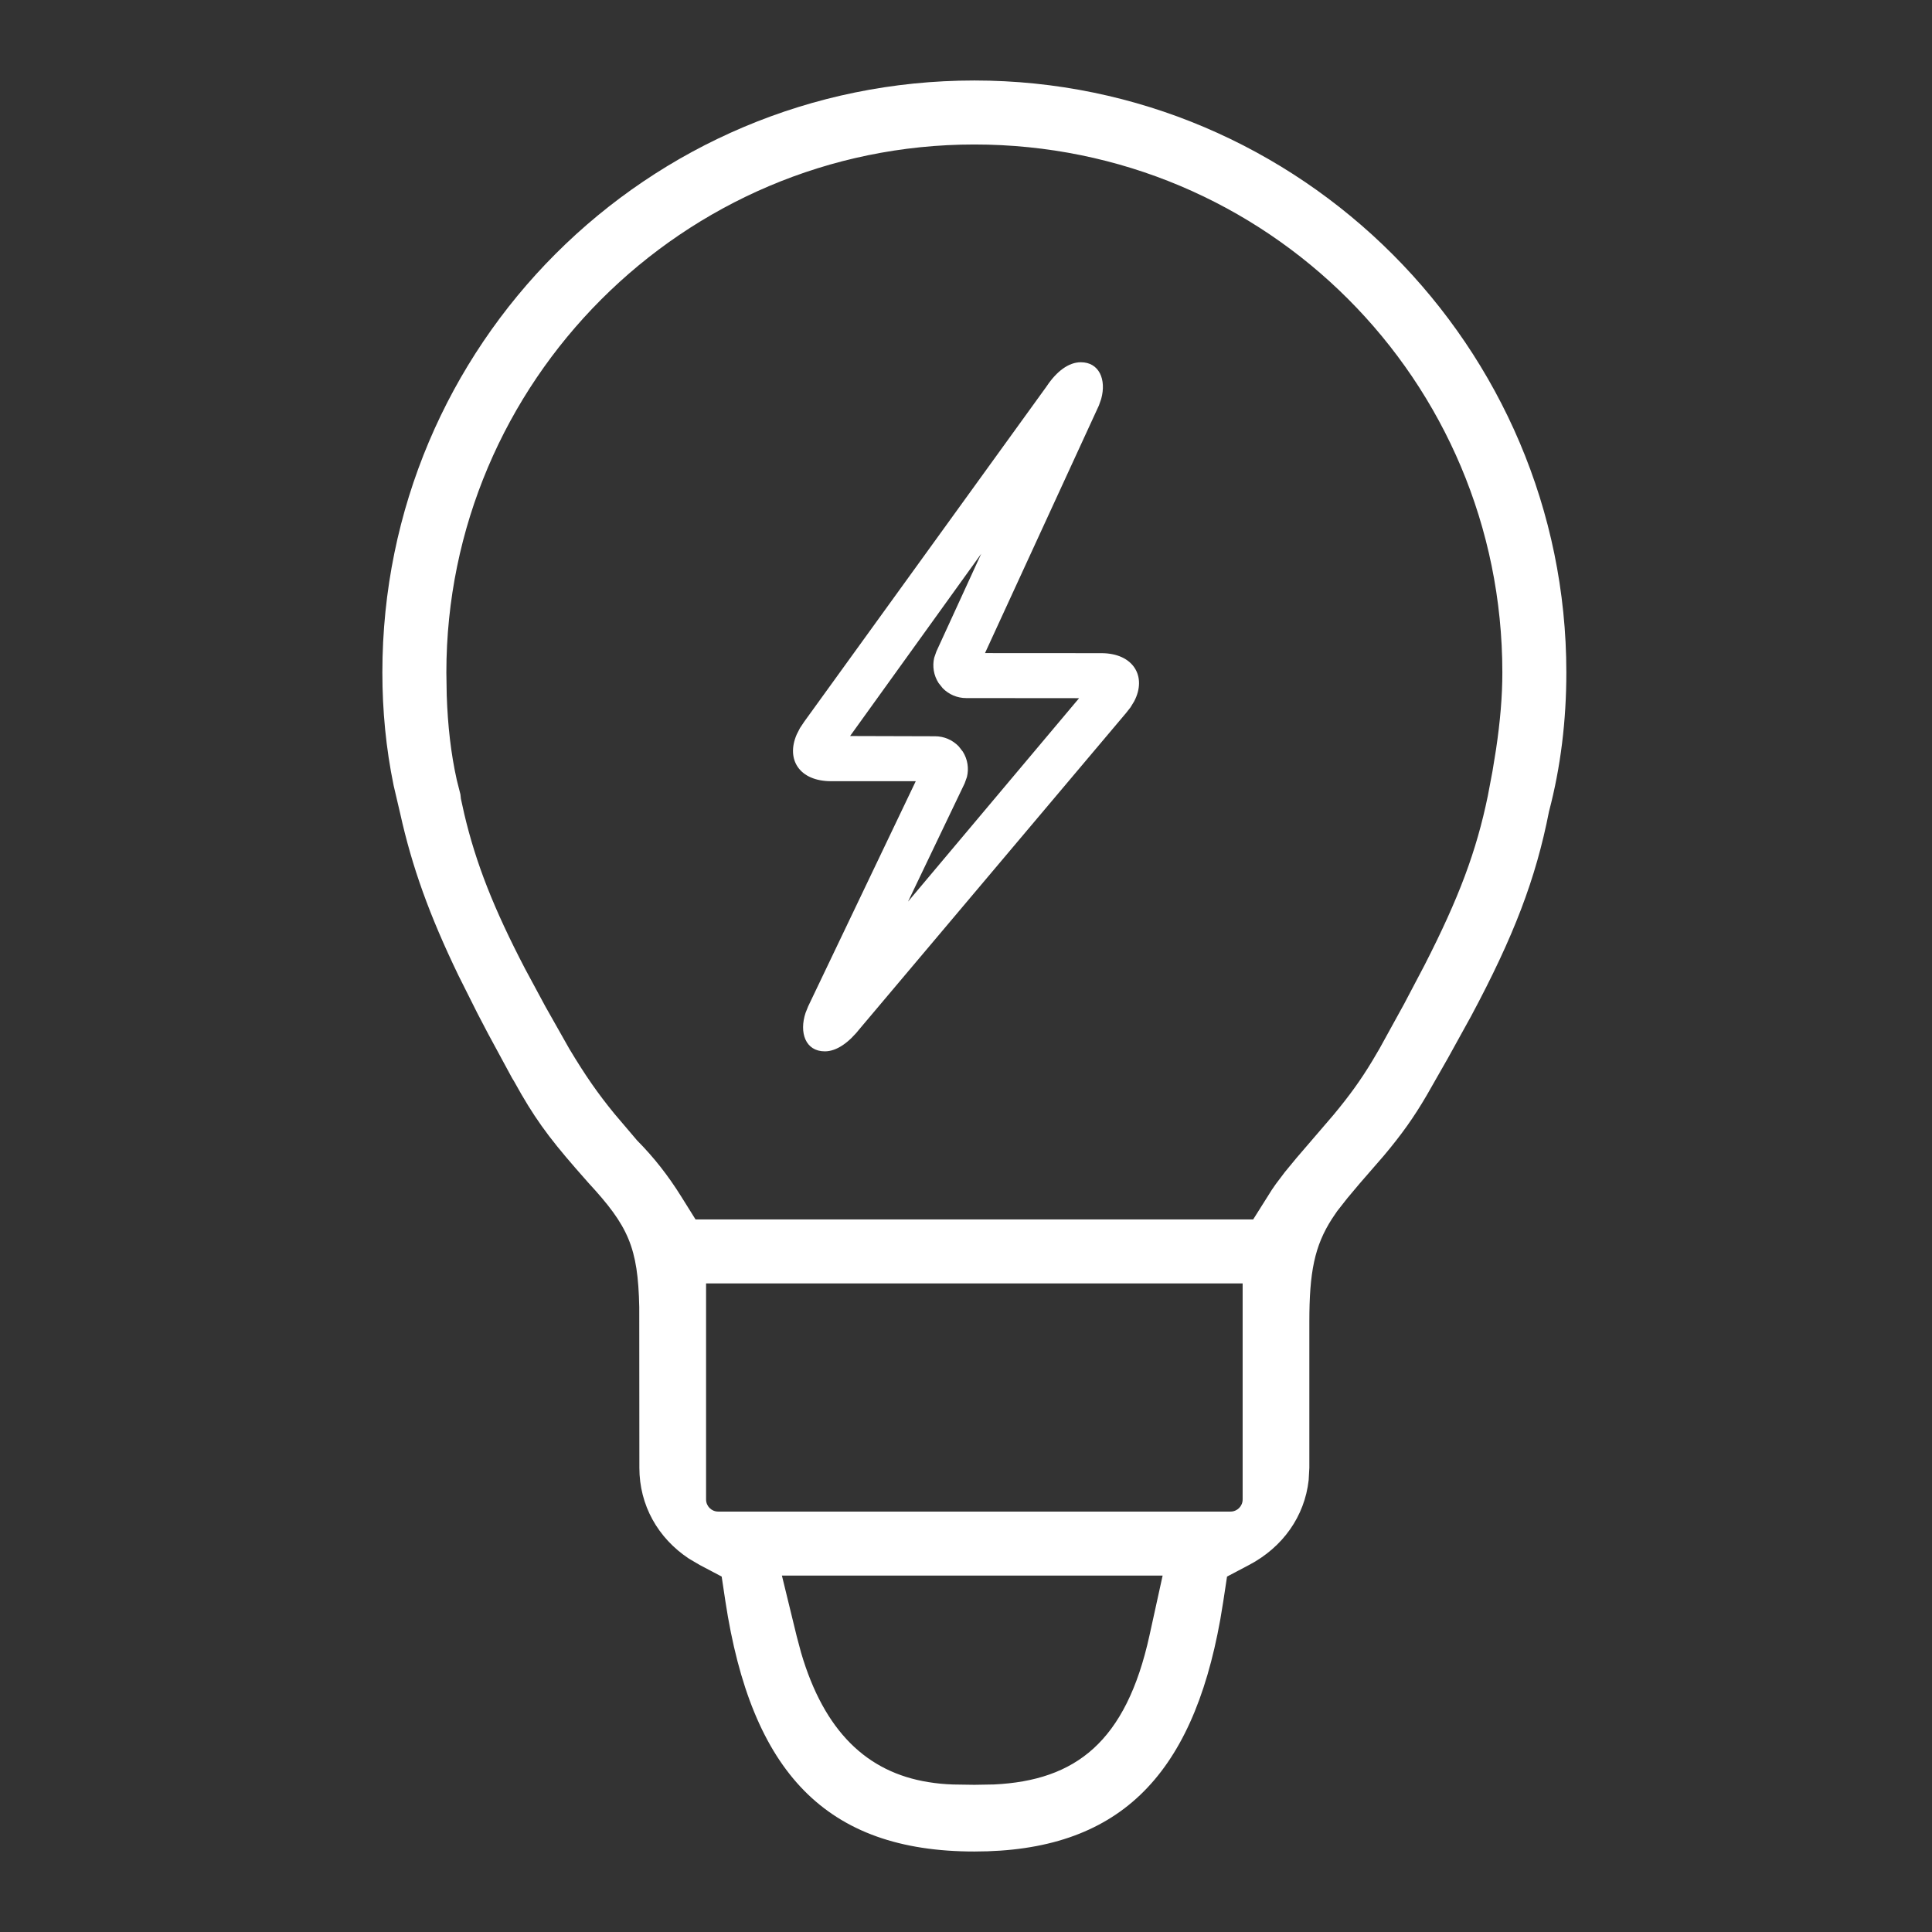
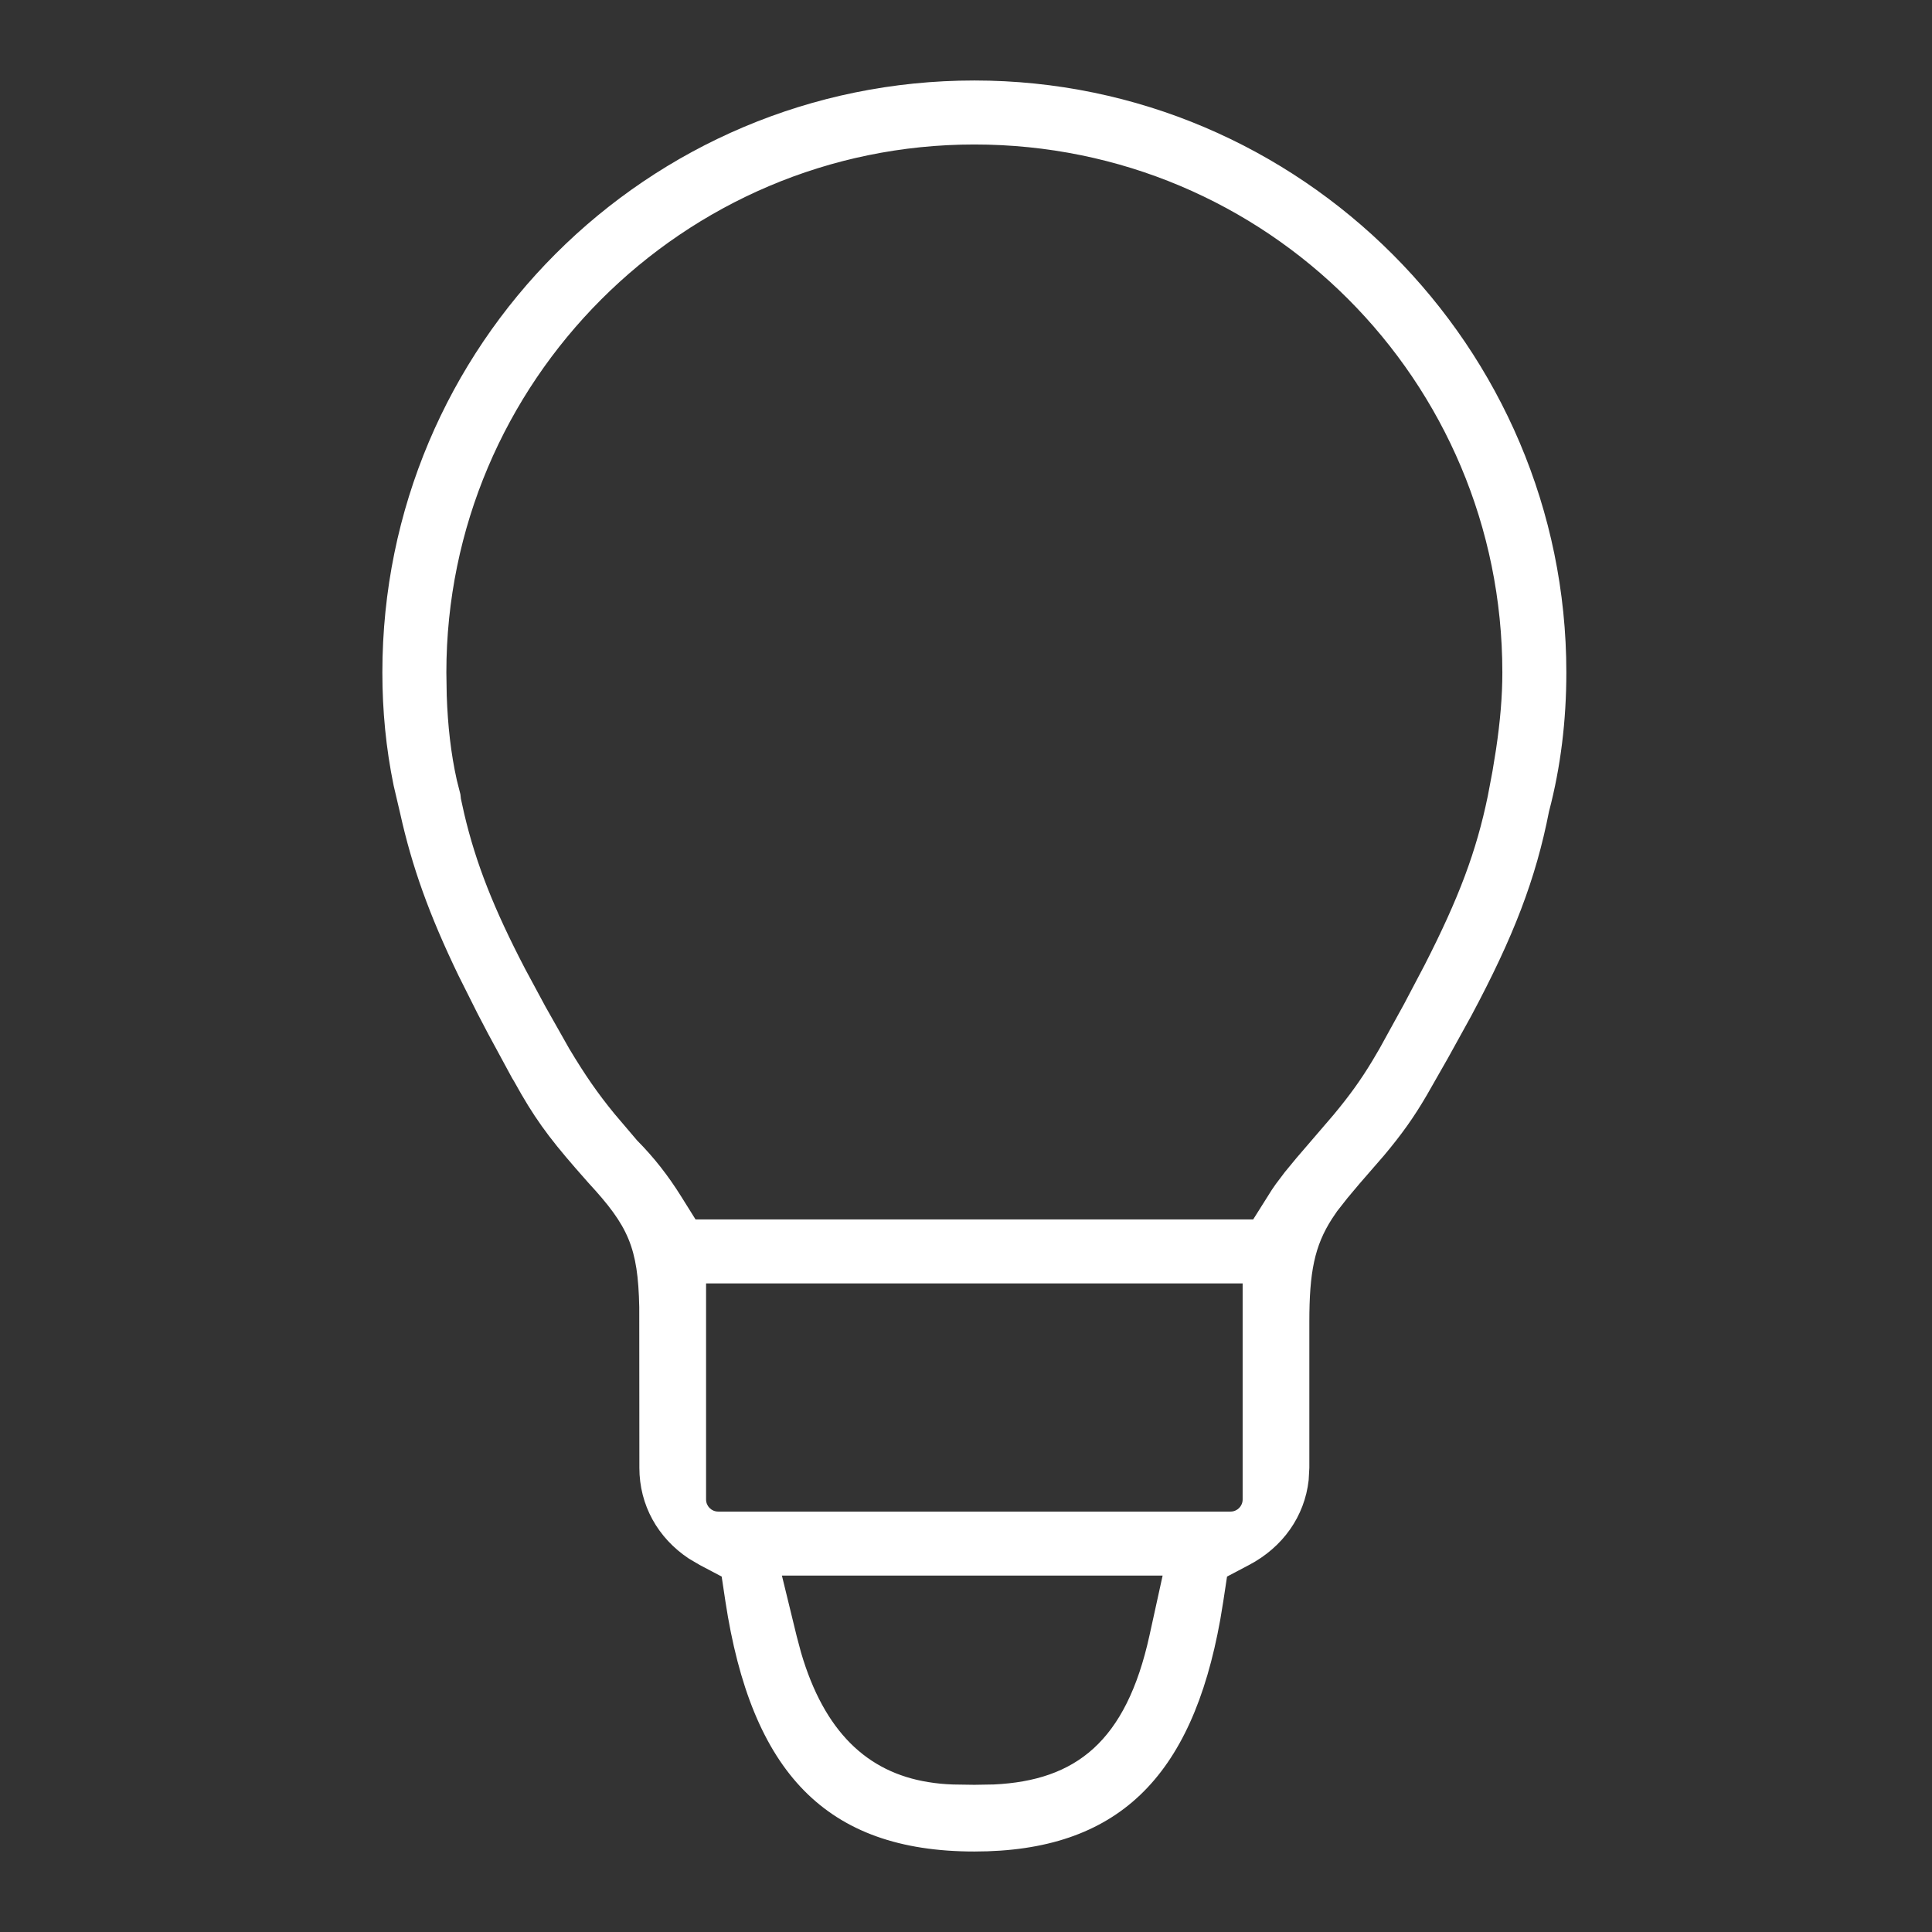
<svg xmlns="http://www.w3.org/2000/svg" width="80" height="80" viewBox="0 0 80 80">
  <rect x="0" y="0" width="80" height="80" fill="#333333" stroke="none" />
  <g fill="none" fill-rule="evenodd">
    <g fill="#FFF">
      <g>
        <g>
          <path d="M40.346 3.333c13.51 0 24.513 11.035 24.513 24.513 0 1.978-.232 3.912-.718 5.755-.545 2.787-1.46 5.177-3.228 8.48l-.957 1.733-.873 1.53c-.547.937-1.044 1.63-1.775 2.503l-1.009 1.162-.5.595-.43.547-.214.316c-.725 1.127-.938 2.21-.938 4.263v6.05l-.028.508c-.167 1.5-1.07 2.779-2.47 3.515l-.91.48-.154 1.016-.127.771c-1.178 6.546-4.265 9.597-10.182 9.597-6.145 0-9.237-3.29-10.31-10.368l-.153-1.017-.91-.48-.449-.264c-1.285-.853-2.049-2.212-2.049-3.759l-.005-6.651c-.05-2.483-.453-3.359-2.103-5.147l-.53-.603c-1.155-1.328-1.752-2.152-2.543-3.59l-.09-.148-.993-1.835c-.154-.29-.301-.572-.443-.847l-.788-1.573c-1.208-2.507-1.917-4.482-2.411-6.708l-.27-1.153c-.317-1.542-.466-3.096-.466-4.678 0-13.55 10.963-24.513 24.513-24.513zm7.796 61.908H32.377l.614 2.518.18.675c.959 3.267 2.735 4.95 5.263 5.358.354.057.653.086 1.027.1l.885.013.81-.014c3.375-.163 5.471-1.75 6.443-6.178l.543-2.472zm3.313-12.098H29.237v8.948c0 .276.224.5.5.5h21.218c.276 0 .5-.224.5-.5v-8.948zM40.346 5.983c-12.065 0-21.863 9.836-21.863 21.863l.015.952c.043 1.247.172 2.406.417 3.502l.15.592.02.183.138.624c.484 2.057 1.227 3.936 2.518 6.414l.843 1.565.987 1.746c.666 1.11 1.176 1.844 1.869 2.692l.94 1.106c.713.719 1.294 1.47 1.822 2.314l.598.957h23.092l.775-1.23c.052-.078.106-.156.162-.234l.375-.497.48-.582 1.53-1.781c.66-.795 1.12-1.428 1.61-2.24l.3-.51 1.01-1.834.852-1.618c1.428-2.793 2.148-4.718 2.62-7.004l.195-1.03.146-.9c.174-1.165.262-2.205.262-3.187 0-12.102-9.76-21.863-21.863-21.863z" transform="translate(-318 -4253) translate(189 4193) translate(129 60)" />
-           <path d="M44.755 15c.76 0 1.064.715.844 1.516l-.094.27-4.718 10.257 4.814.003c1.336 0 1.896.97 1.365 1.99l-.155.255-.186.236-10.991 13.031c-.492.628-.997.976-1.48.976-.806 0-1.067-.78-.798-1.593l.109-.272 4.455-9.322-3.504.001c-1.314 0-1.878-.897-1.425-1.938l.134-.263.178-.266 10.033-13.88c.42-.634.92-1.001 1.419-1.001zm-4.125 7.93l-5.43 7.547 3.518.01c.373 0 .726.154.98.418l.17.218c.2.316.258.697.17 1.052l-.093.26-2.345 4.898 7.083-8.423-4.675-.004c-.37 0-.721-.15-.974-.411l-.171-.215c-.2-.312-.262-.689-.18-1.043l.09-.26 1.857-4.047z" transform="translate(-318 -4253) translate(189 4193) translate(129 60)" />
        </g>
      </g>
    </g>
  </g>
</svg>